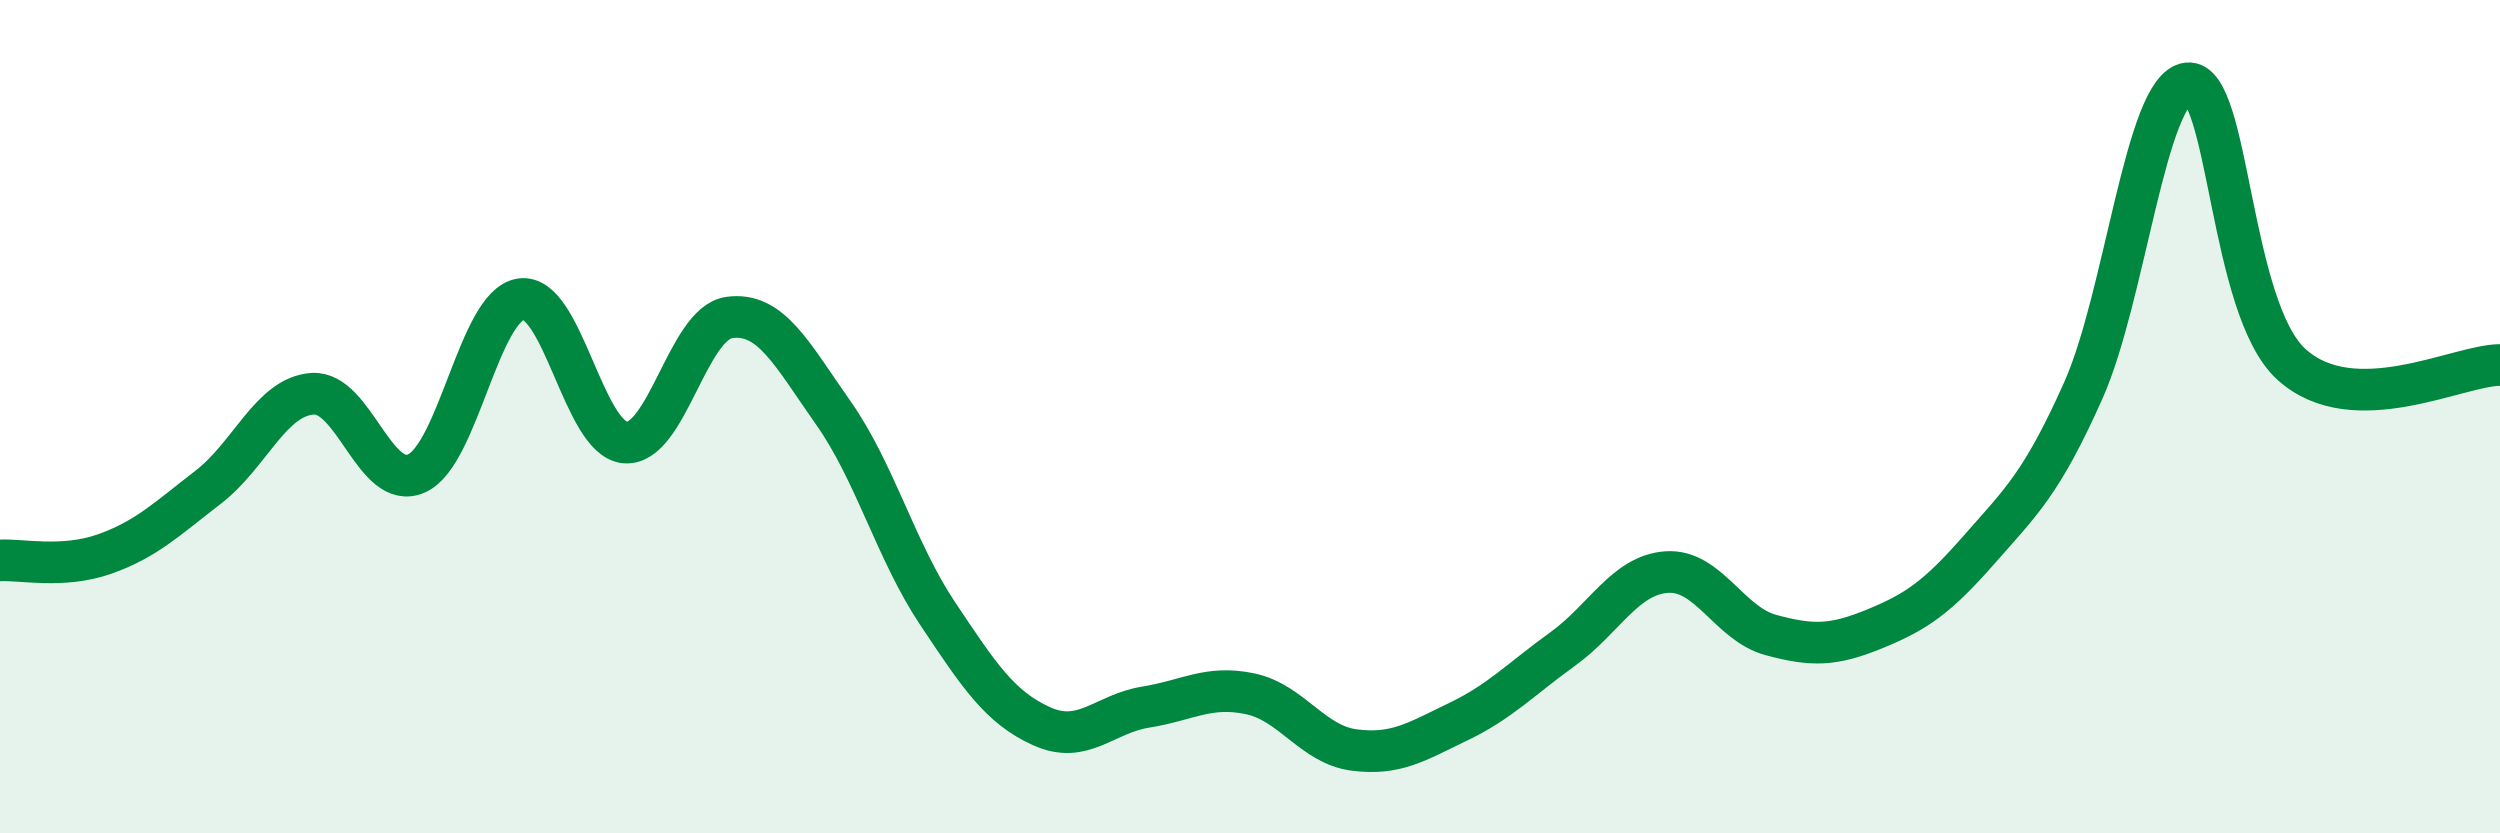
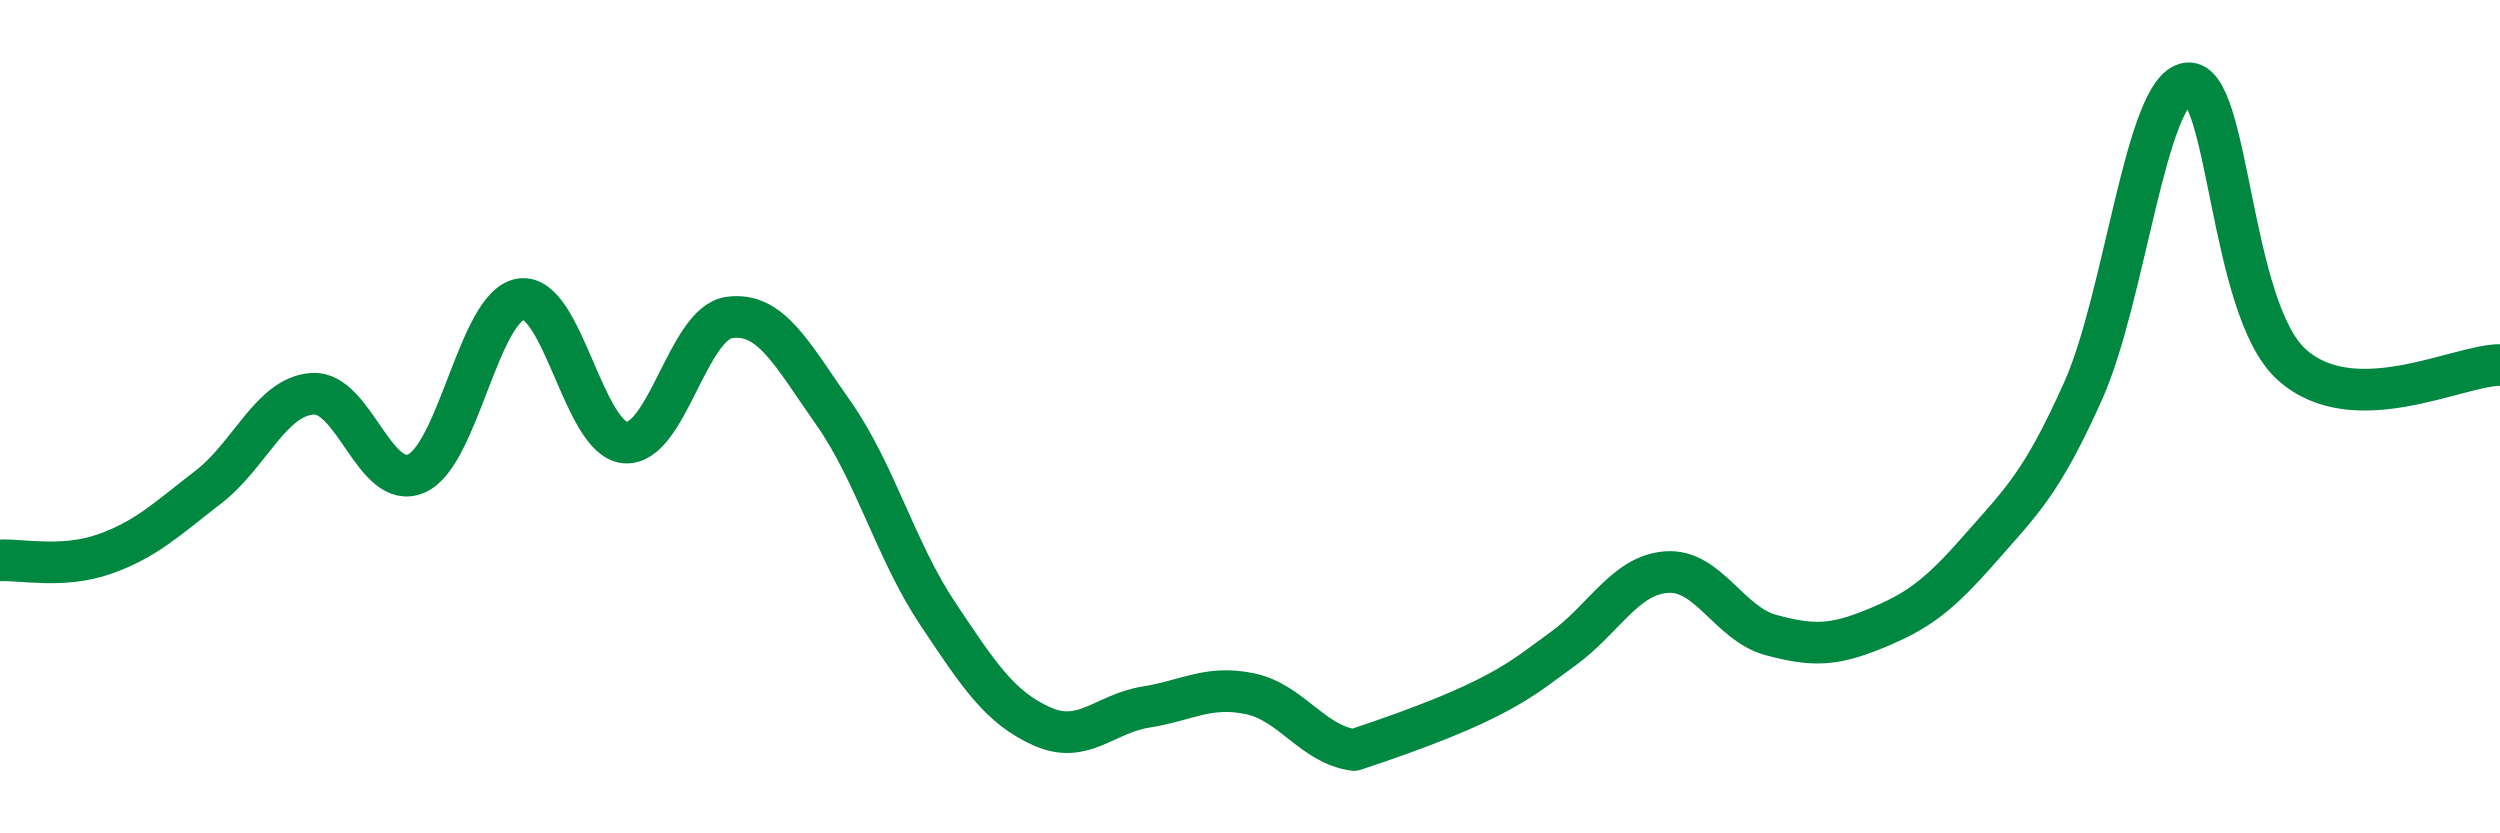
<svg xmlns="http://www.w3.org/2000/svg" width="60" height="20" viewBox="0 0 60 20">
-   <path d="M 0,13.45 C 0.5,13.42 1.5,13.65 2.5,13.3 C 3.5,12.95 4,12.46 5,11.69 C 6,10.92 6.5,9.52 7.5,9.45 C 8.5,9.38 9,11.81 10,11.36 C 11,10.91 11.5,7.33 12.5,7.18 C 13.5,7.03 14,10.53 15,10.62 C 16,10.71 16.5,7.76 17.5,7.62 C 18.5,7.48 19,8.49 20,9.91 C 21,11.33 21.5,13.22 22.5,14.72 C 23.5,16.22 24,16.98 25,17.43 C 26,17.88 26.5,17.13 27.5,16.97 C 28.5,16.81 29,16.44 30,16.65 C 31,16.86 31.5,17.87 32.5,18 C 33.5,18.13 34,17.8 35,17.32 C 36,16.84 36.5,16.3 37.5,15.58 C 38.5,14.86 39,13.8 40,13.73 C 41,13.66 41.5,14.97 42.5,15.24 C 43.5,15.51 44,15.5 45,15.09 C 46,14.68 46.5,14.33 47.5,13.19 C 48.5,12.05 49,11.61 50,9.37 C 51,7.13 51.5,2.12 52.5,2 C 53.5,1.88 53.5,7.4 55,8.75 C 56.5,10.1 59,8.76 60,8.76L60 20L0 20Z" fill="#008740" opacity="0.1" stroke-linecap="round" stroke-linejoin="round" />
-   <path d="M 0,13.45 C 0.5,13.42 1.5,13.65 2.5,13.3 C 3.5,12.95 4,12.46 5,11.69 C 6,10.92 6.5,9.52 7.5,9.45 C 8.5,9.38 9,11.81 10,11.36 C 11,10.91 11.5,7.33 12.5,7.18 C 13.5,7.03 14,10.53 15,10.62 C 16,10.71 16.5,7.76 17.5,7.62 C 18.5,7.48 19,8.49 20,9.91 C 21,11.33 21.5,13.22 22.5,14.72 C 23.5,16.22 24,16.98 25,17.43 C 26,17.88 26.5,17.13 27.5,16.97 C 28.5,16.81 29,16.44 30,16.65 C 31,16.86 31.5,17.87 32.5,18 C 33.5,18.13 34,17.8 35,17.32 C 36,16.84 36.5,16.3 37.5,15.58 C 38.5,14.86 39,13.8 40,13.73 C 41,13.66 41.5,14.97 42.5,15.24 C 43.5,15.51 44,15.5 45,15.09 C 46,14.68 46.5,14.33 47.5,13.19 C 48.5,12.05 49,11.61 50,9.37 C 51,7.13 51.5,2.12 52.5,2 C 53.5,1.88 53.5,7.4 55,8.75 C 56.5,10.1 59,8.76 60,8.76" stroke="#008740" stroke-width="1" fill="none" stroke-linecap="round" stroke-linejoin="round" />
+   <path d="M 0,13.45 C 0.5,13.42 1.5,13.65 2.5,13.3 C 3.5,12.95 4,12.46 5,11.69 C 6,10.92 6.5,9.52 7.5,9.45 C 8.5,9.38 9,11.81 10,11.36 C 11,10.91 11.5,7.33 12.5,7.18 C 13.5,7.03 14,10.53 15,10.62 C 16,10.71 16.5,7.76 17.5,7.62 C 18.5,7.48 19,8.49 20,9.91 C 21,11.33 21.5,13.22 22.5,14.72 C 23.5,16.22 24,16.98 25,17.43 C 26,17.88 26.5,17.13 27.5,16.97 C 28.5,16.81 29,16.44 30,16.65 C 31,16.86 31.5,17.87 32.5,18 C 36,16.84 36.5,16.3 37.5,15.58 C 38.5,14.86 39,13.8 40,13.73 C 41,13.66 41.5,14.97 42.5,15.24 C 43.5,15.51 44,15.5 45,15.09 C 46,14.68 46.5,14.33 47.5,13.19 C 48.5,12.05 49,11.61 50,9.37 C 51,7.13 51.5,2.12 52.5,2 C 53.5,1.88 53.5,7.4 55,8.75 C 56.5,10.1 59,8.76 60,8.76" stroke="#008740" stroke-width="1" fill="none" stroke-linecap="round" stroke-linejoin="round" />
</svg>